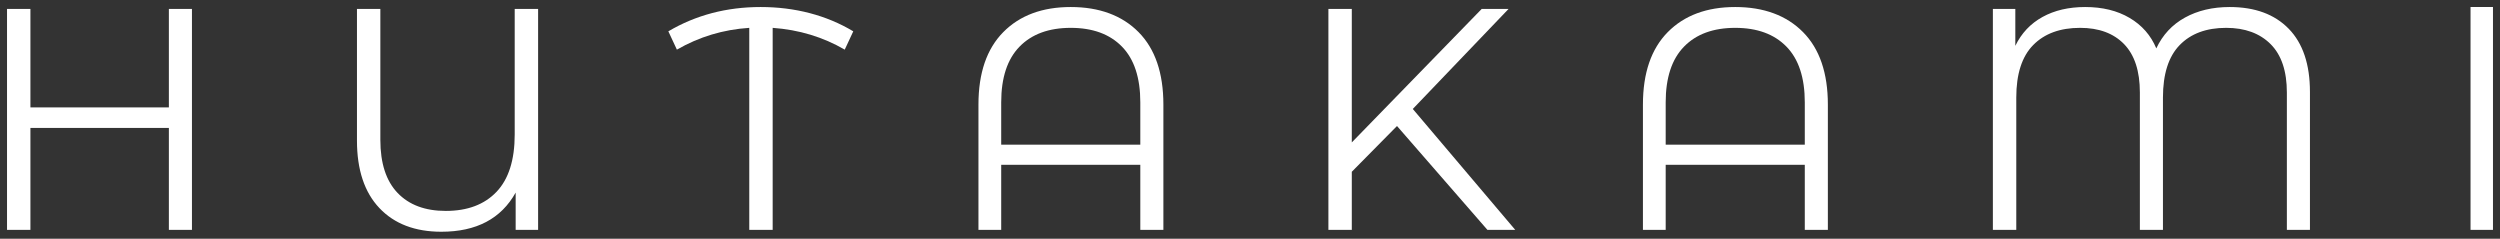
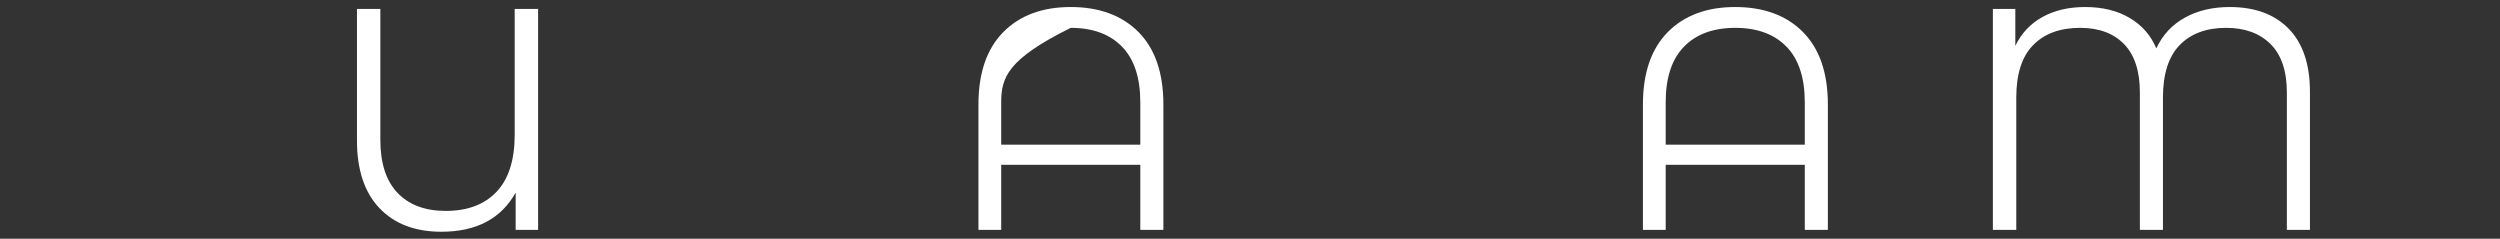
<svg xmlns="http://www.w3.org/2000/svg" width="178" height="17" viewBox="0 0 178 17" fill="none">
  <rect x="0" y="0" width="178" height="17" fill="#333333" stroke="none" />
  <g clip-path="url(#clip0_20_457)">
-     <path d="M13.667 16.365H12.024V9.107H2.166V16.365H0.5V0.635H2.166V7.646H12.024V0.635H13.667V16.365Z" fill="white" />
    <path d="M38.313 16.365H36.715V13.713C35.679 15.572 33.917 16.5 31.425 16.5C29.55 16.5 28.078 15.938 27.014 14.815C25.949 13.691 25.416 12.089 25.416 10.006V0.635H27.081V9.961C27.081 11.624 27.491 12.882 28.308 13.736C29.125 14.59 30.271 15.017 31.741 15.017C33.287 15.017 34.491 14.563 35.353 13.657C36.215 12.752 36.647 11.392 36.647 9.579V0.635H38.313V16.365Z" fill="white" />
-     <path d="M55.014 1.983V16.365H53.348V1.983C51.502 2.102 49.785 2.619 48.194 3.534L47.586 2.23C49.537 1.078 51.727 0.5 54.158 0.5C56.589 0.5 58.833 1.078 60.753 2.23L60.145 3.534C58.599 2.635 56.888 2.118 55.014 1.983Z" fill="white" />
-     <path d="M82.833 7.444V16.365H81.19V11.736H71.286V16.365H69.666V7.444C69.666 5.197 70.256 3.478 71.433 2.287C72.61 1.096 74.212 0.5 76.238 0.5C78.264 0.5 79.889 1.096 81.066 2.287C82.243 3.478 82.833 5.197 82.833 7.444ZM81.19 7.287C81.19 5.534 80.755 4.212 79.884 3.32C79.013 2.428 77.798 1.983 76.238 1.983C74.678 1.983 73.463 2.428 72.592 3.32C71.721 4.212 71.286 5.534 71.286 7.287V10.298H81.19V7.287Z" fill="white" />
-     <path d="M96.248 12.23V16.365H94.582V0.635H96.248V10.14L105.498 0.635H107.411L100.591 7.758L107.884 16.365H105.903L99.466 8.972L96.248 12.23Z" fill="white" />
+     <path d="M82.833 7.444V16.365H81.19V11.736H71.286V16.365H69.666V7.444C69.666 5.197 70.256 3.478 71.433 2.287C72.61 1.096 74.212 0.5 76.238 0.5C78.264 0.5 79.889 1.096 81.066 2.287C82.243 3.478 82.833 5.197 82.833 7.444ZM81.19 7.287C81.19 5.534 80.755 4.212 79.884 3.32C79.013 2.428 77.798 1.983 76.238 1.983C71.721 4.212 71.286 5.534 71.286 7.287V10.298H81.19V7.287Z" fill="white" />
    <path d="M130.144 7.444V16.365H128.501V11.736H118.597V16.365H116.977V7.444C116.977 5.197 117.567 3.478 118.744 2.287C119.921 1.096 121.523 0.5 123.549 0.5C125.575 0.5 127.2 1.096 128.377 2.287C129.554 3.478 130.144 5.197 130.144 7.444ZM128.501 7.287C128.501 5.534 128.066 4.212 127.195 3.32C126.324 2.428 125.109 1.983 123.549 1.983C121.989 1.983 120.774 2.428 119.903 3.32C119.032 4.212 118.597 5.534 118.597 7.287V10.298H128.501V7.287Z" fill="white" />
    <path d="M164.468 6.545V16.365H162.825V6.59C162.825 5.062 162.438 3.911 161.666 3.14C160.894 2.37 159.838 1.983 158.504 1.983C157.092 1.983 155.989 2.392 155.195 3.208C154.4 4.024 154.002 5.271 154.002 6.949V16.365H152.359V6.59C152.359 5.062 151.983 3.911 151.234 3.14C150.484 2.37 149.44 1.983 148.105 1.983C146.68 1.983 145.566 2.392 144.763 3.208C143.959 4.024 143.559 5.271 143.559 6.949V16.365H141.893V0.635H143.491V3.264C143.925 2.365 144.571 1.68 145.427 1.208C146.282 0.736 147.295 0.5 148.465 0.5C149.696 0.5 150.75 0.758 151.627 1.275C152.505 1.792 153.14 2.516 153.529 3.444C153.98 2.484 154.659 1.754 155.566 1.253C156.473 0.752 157.536 0.5 158.751 0.5C160.552 0.5 161.954 1.017 162.96 2.051C163.966 3.084 164.468 4.583 164.468 6.545Z" fill="white" />
-     <path d="M177.5 0.5V16.365H175.902V0.5H177.5Z" fill="white" />
  </g>
  <defs>
    <clipPath id="clip0_20_457">
      <rect width="177" height="16" fill="white" transform="translate(0.5 0.5)" />
    </clipPath>
  </defs>
</svg>